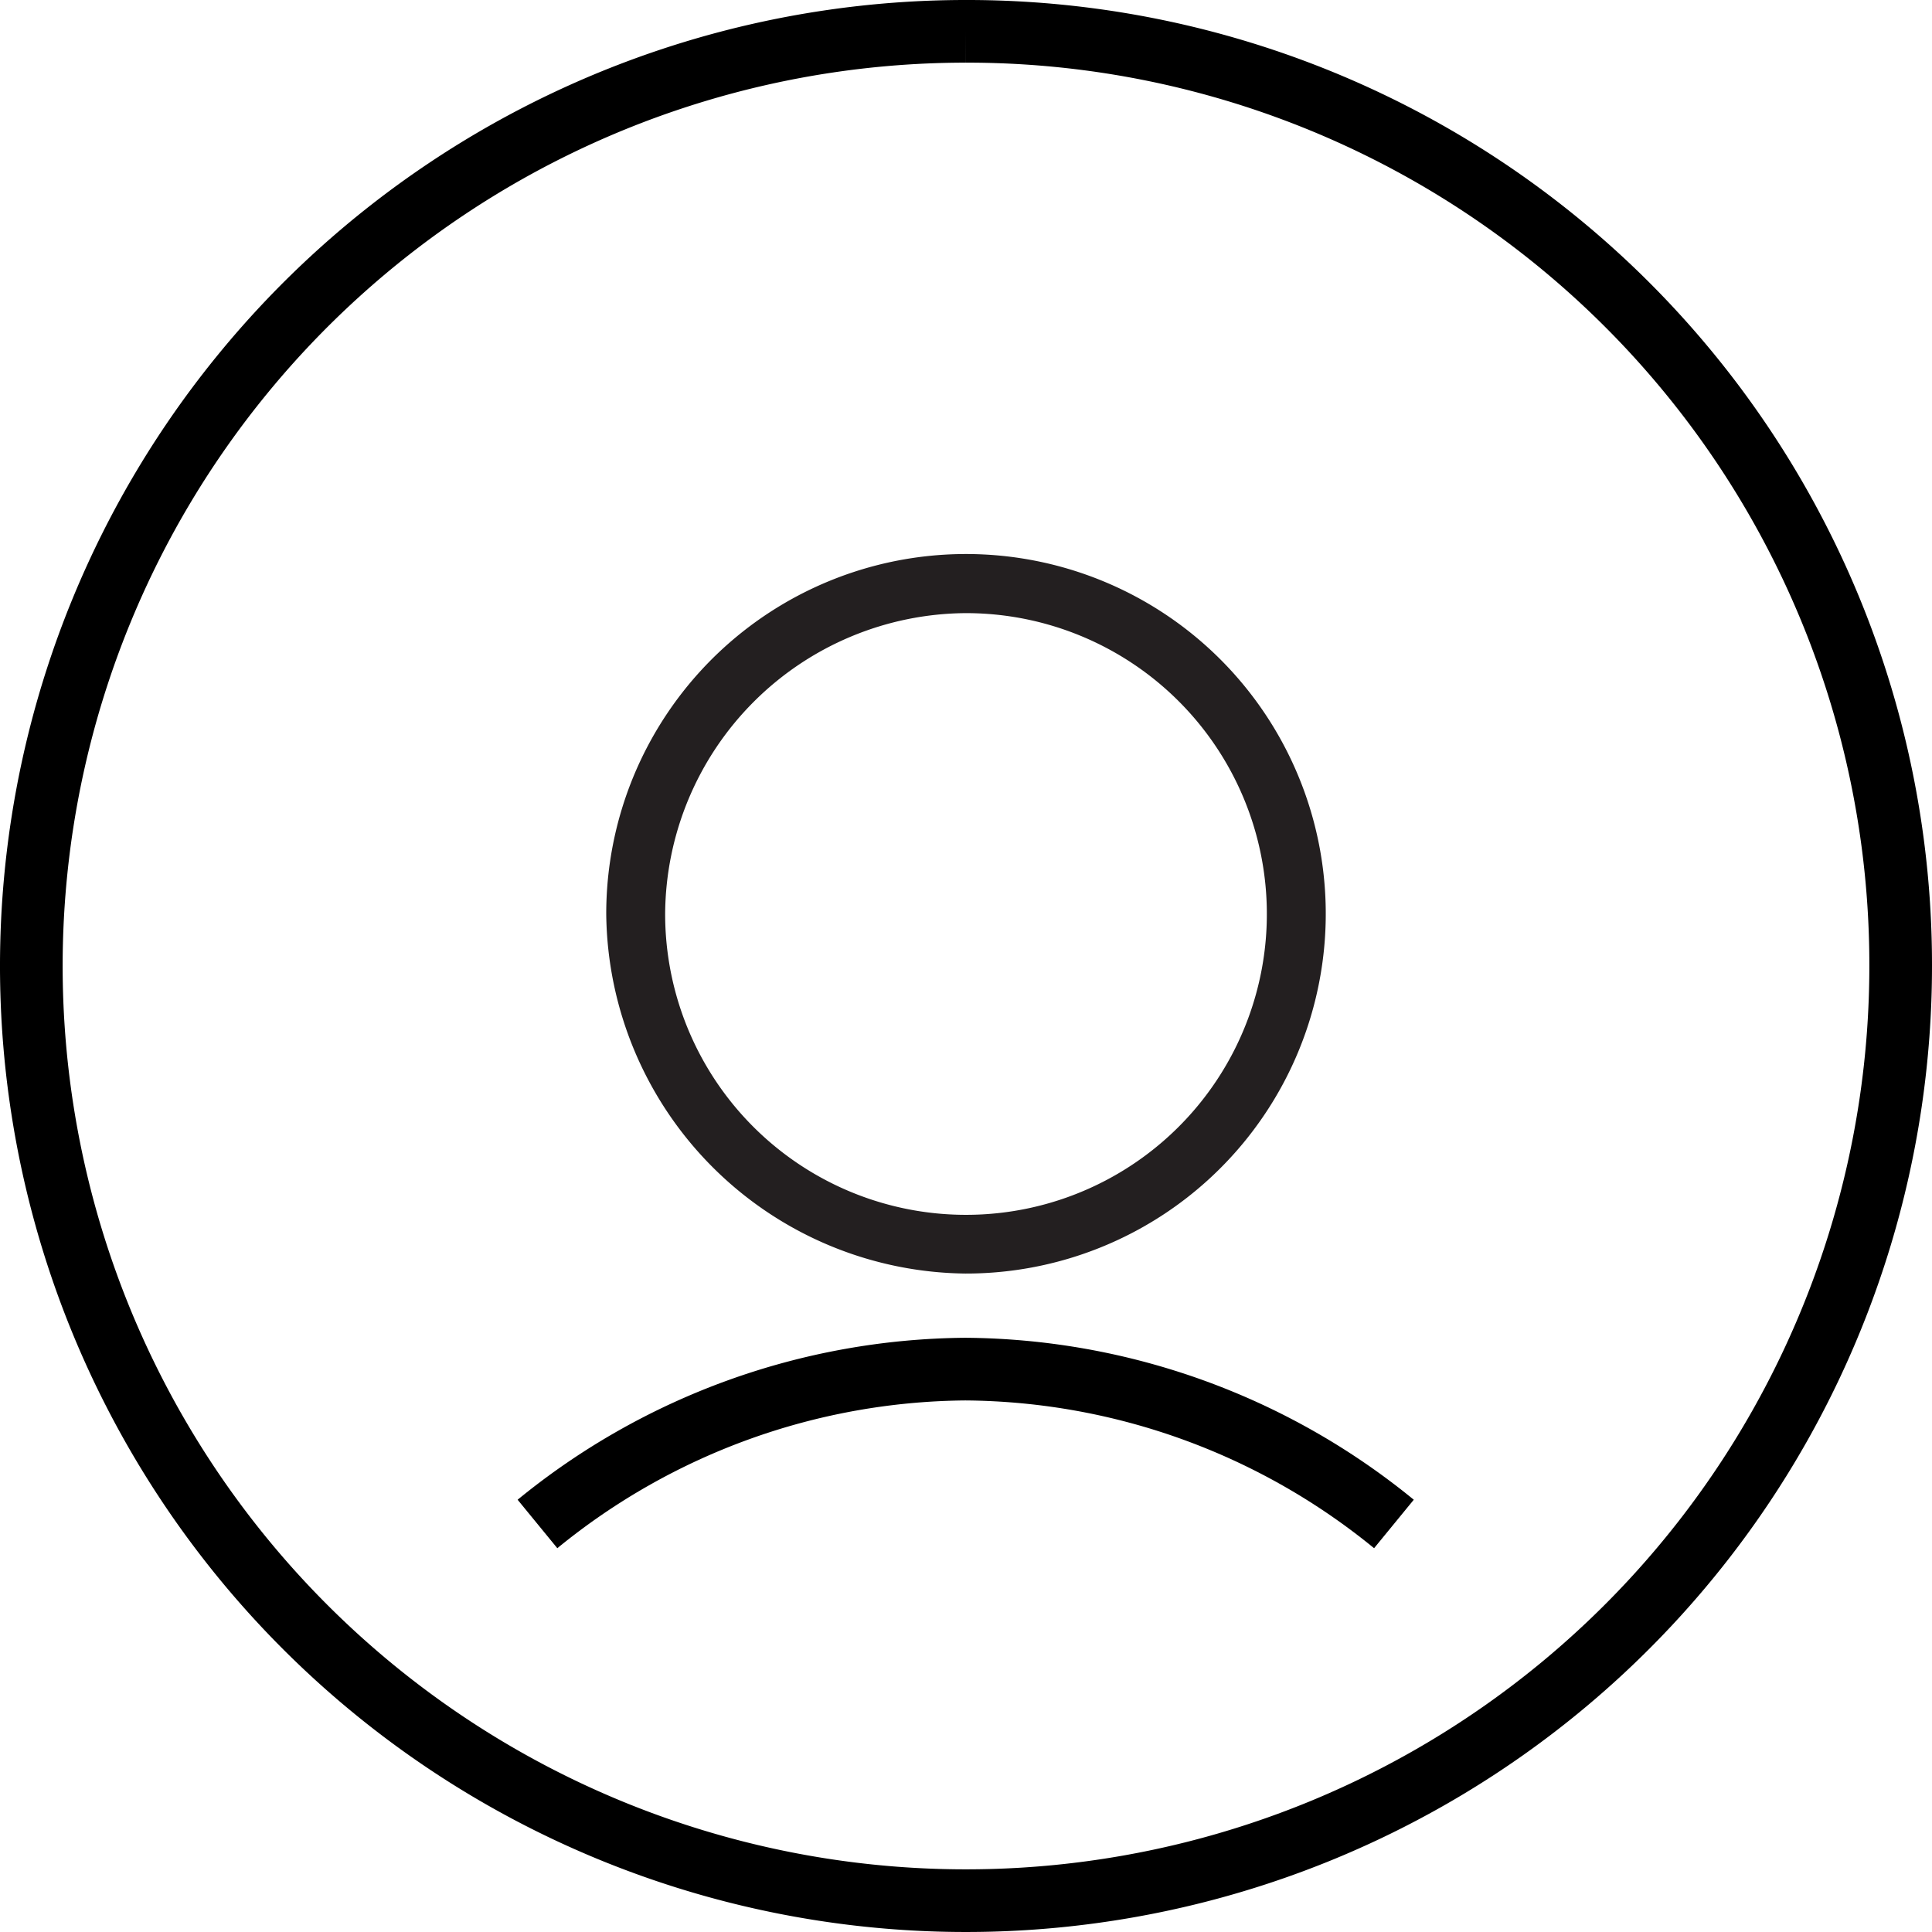
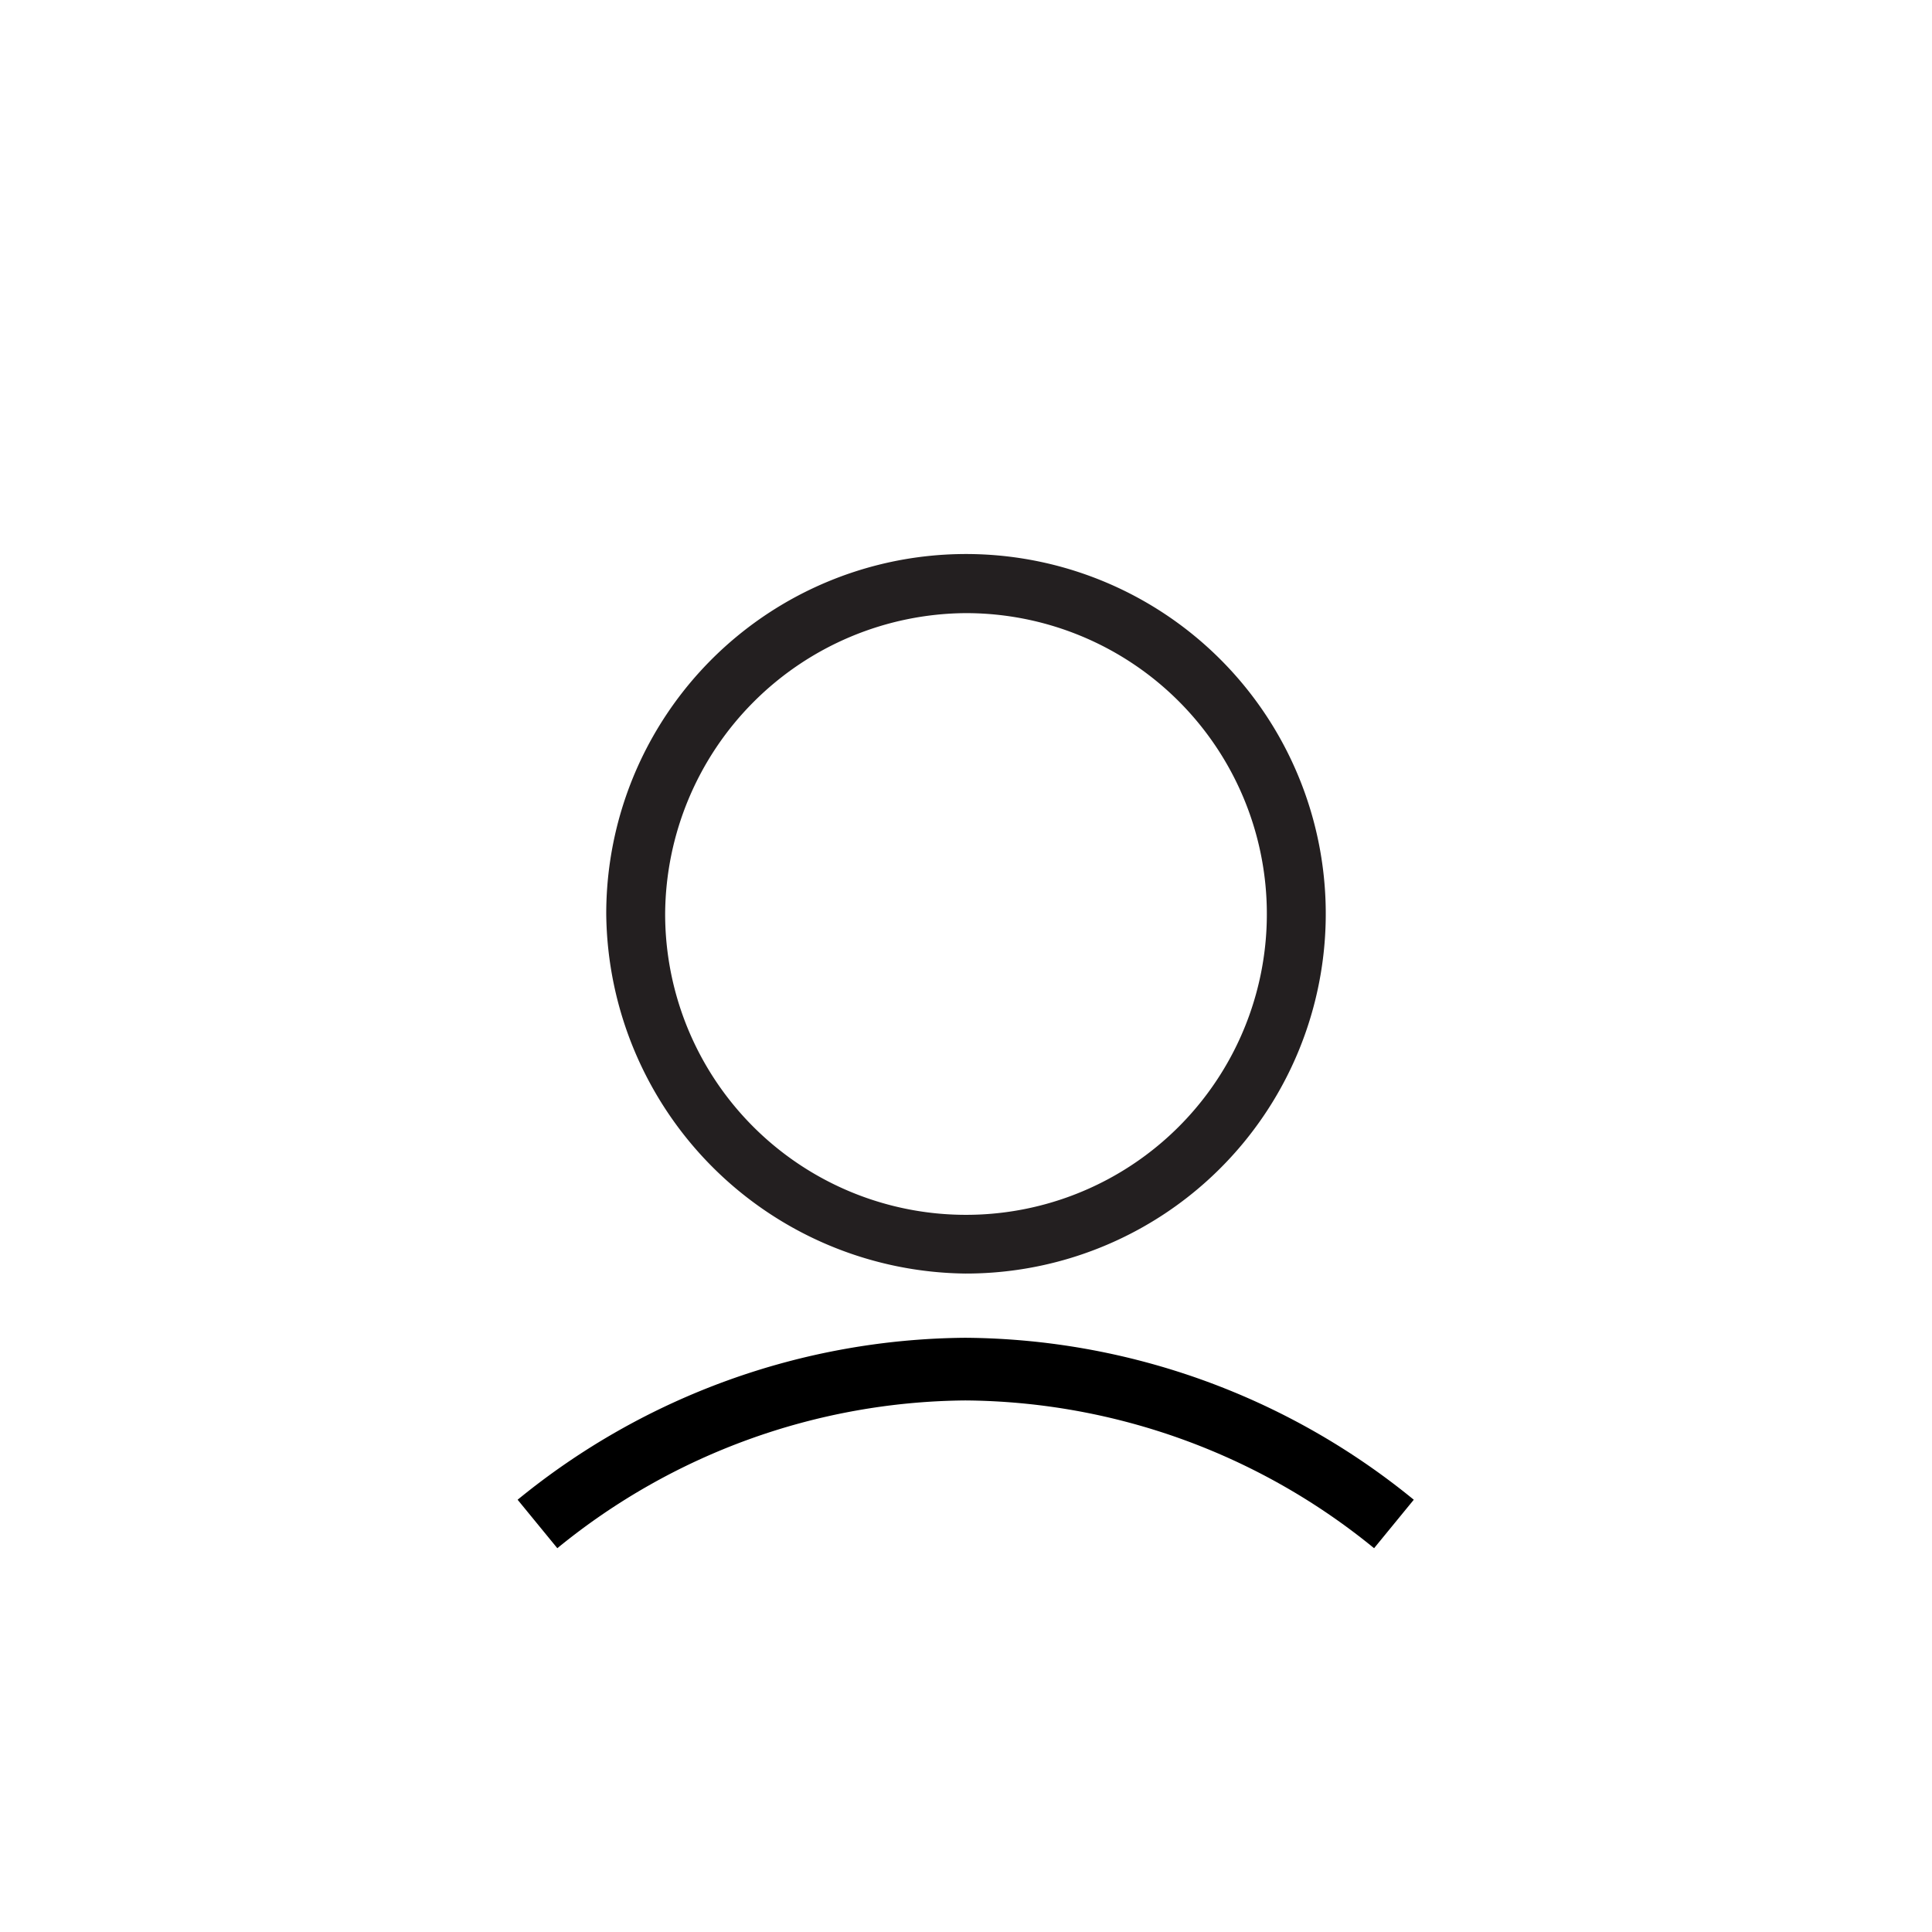
<svg xmlns="http://www.w3.org/2000/svg" viewBox="0 0 98.06 98.06">
  <defs>
    <style>.cls-1{fill:none;stroke:#000;stroke-miterlimit:10;stroke-width:3.18px;}.cls-2{fill:#231f20;}</style>
  </defs>
  <g id="Layer_2" data-name="Layer 2">
    <g id="layout">
-       <path class="cls-1" d="M49,1.59A47.44,47.44,0,1,0,96.47,49,47.38,47.38,0,0,0,49,1.59" />
-       <path class="cls-2" d="M49,64.64A18.26,18.26,0,1,0,30.77,46.38,18.44,18.44,0,0,0,49,64.64Zm0-33.52A15.27,15.27,0,1,1,33.76,46.38,15.36,15.36,0,0,1,49,31.12Z" />
+       <path class="cls-2" d="M49,64.64A18.26,18.26,0,1,0,30.77,46.38,18.44,18.44,0,0,0,49,64.64Zm0-33.52A15.27,15.27,0,1,1,33.76,46.38,15.36,15.36,0,0,1,49,31.12" />
      <path class="cls-1" d="M70.75,77.35A34.74,34.74,0,0,0,49,69.49a34.72,34.72,0,0,0-21.72,7.86" />
    </g>
  </g>
</svg>